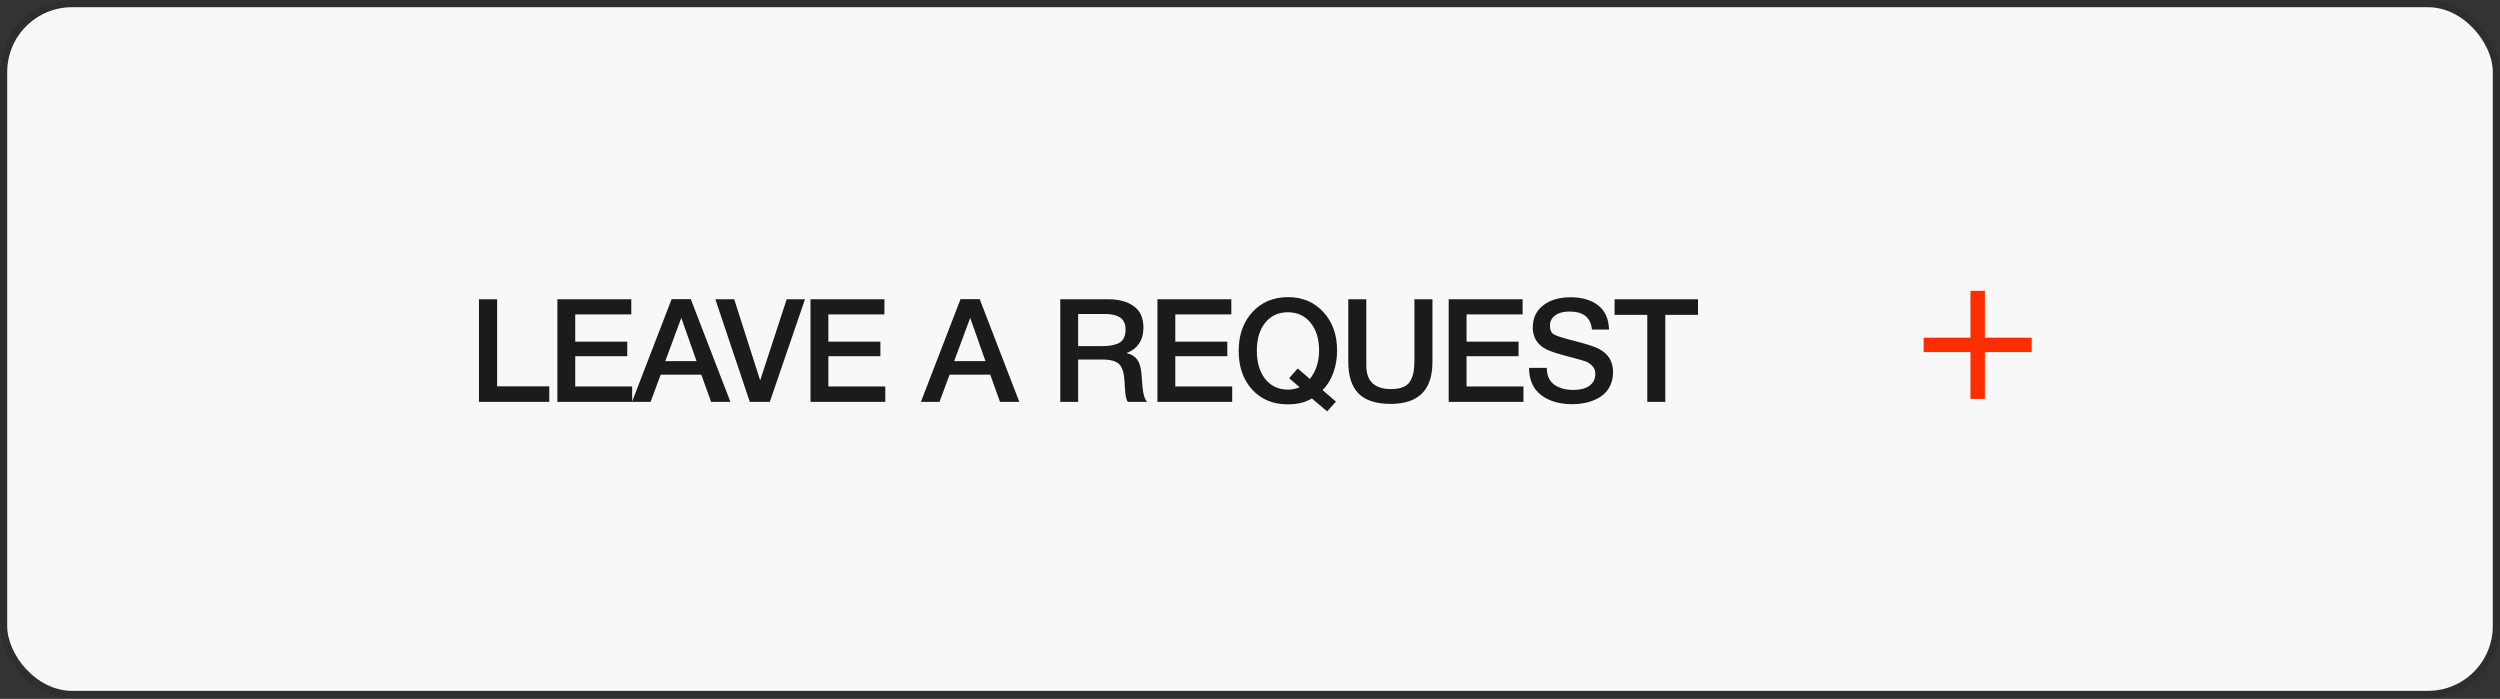
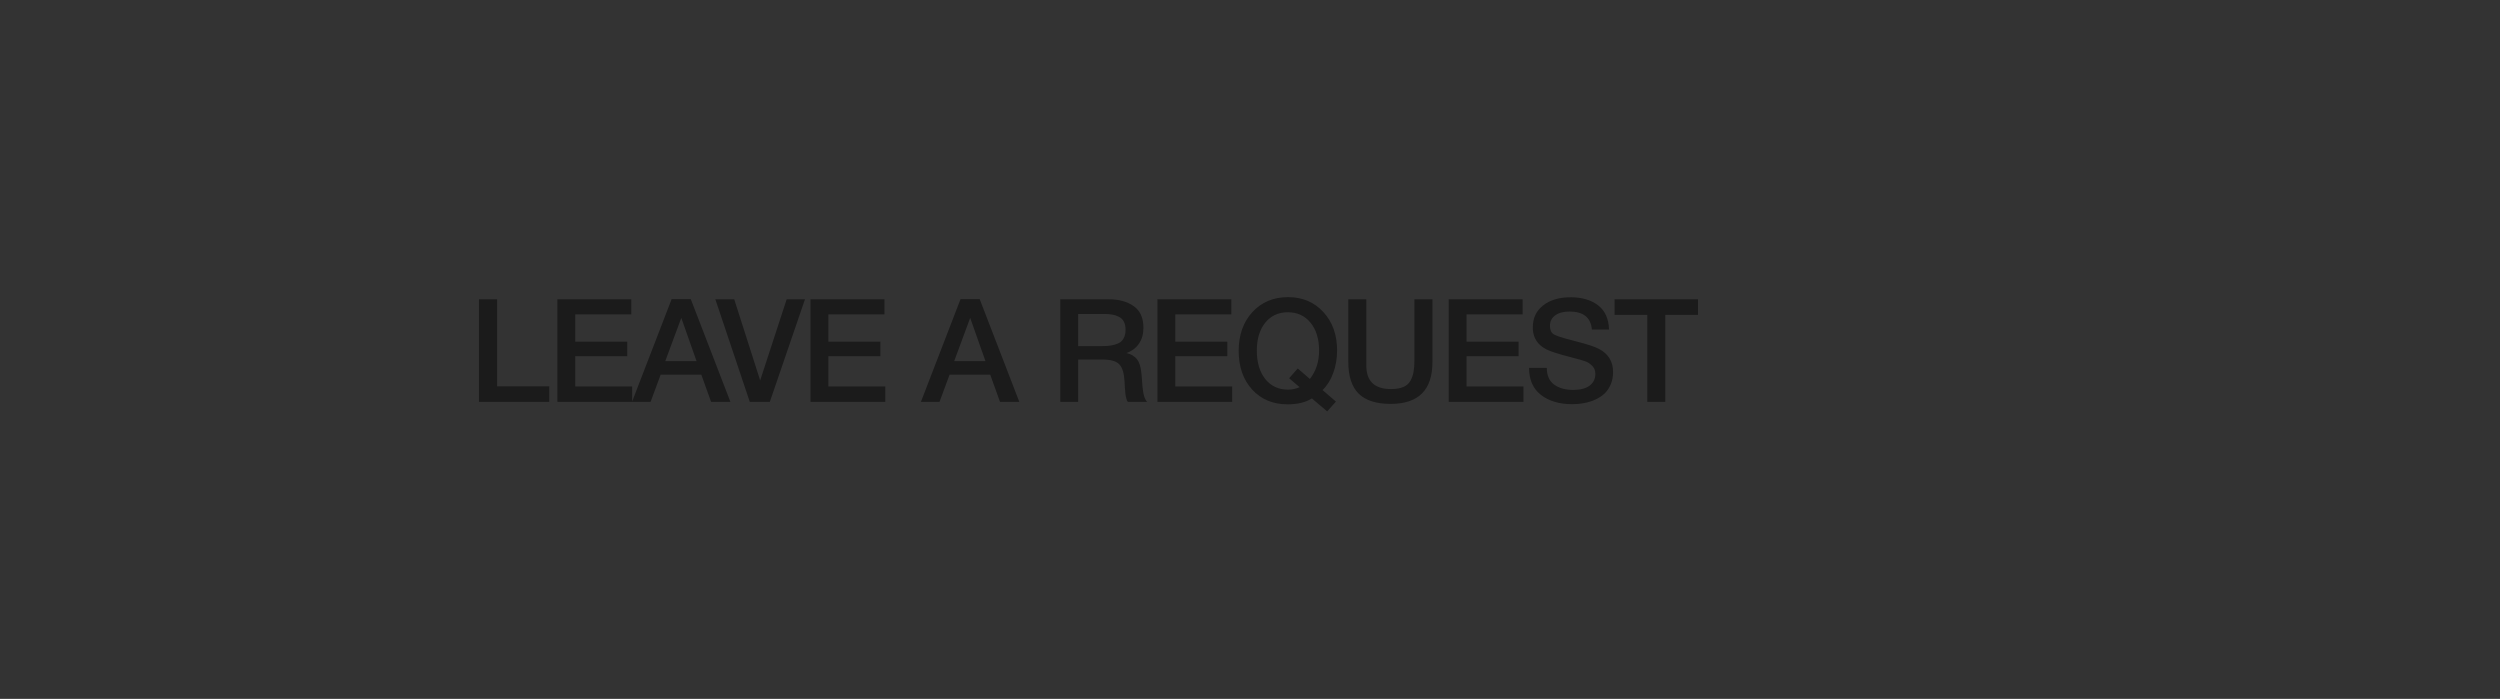
<svg xmlns="http://www.w3.org/2000/svg" width="347" height="97" viewBox="0 0 347 97" fill="none">
  <rect x="0" y="0" width="347" height="97" fill="#333333" stroke="none" />
-   <rect x="0.5" y="0.5" width="346" height="95.889" rx="9.5" fill="#F8F8F8" stroke="#2E2E2E" />
  <path d="M76.24 53.621V55.781H66.48V41.541H69V53.621H76.24ZM87.624 41.541V43.641H79.844V47.421H87.064V49.441H79.844V53.641H87.744V55.781H77.364V41.541H87.624ZM95.882 41.521L101.382 55.781H98.702L97.342 52.001H91.702L90.302 55.781H87.722L93.222 41.521H95.882ZM96.682 50.121L94.562 44.121L92.342 50.121H96.682ZM99.291 41.541H101.911L105.511 52.801L109.191 41.541H111.731L106.851 55.781H104.071L99.291 41.541ZM122.758 41.541V43.641H114.978V47.421H122.198V49.441H114.978V53.641H122.878V55.781H112.498V41.541H122.758ZM135.982 41.521L141.482 55.781H138.802L137.442 52.001H131.802L130.402 55.781H127.822L133.322 41.521H135.982ZM136.782 50.121L134.662 44.121L132.442 50.121H136.782ZM147.168 41.541H153.908C155.322 41.541 156.475 41.861 157.368 42.501C158.262 43.128 158.708 44.128 158.708 45.501C158.708 46.355 158.502 47.088 158.088 47.701C157.675 48.301 157.095 48.735 156.348 49.001C156.695 49.081 156.995 49.201 157.248 49.361C157.502 49.521 157.695 49.695 157.828 49.881C157.975 50.068 158.095 50.308 158.188 50.601C158.282 50.895 158.342 51.155 158.368 51.381C158.408 51.595 158.442 51.881 158.468 52.241C158.482 52.335 158.495 52.515 158.508 52.781C158.535 53.048 158.548 53.228 158.548 53.321C158.562 53.401 158.575 53.548 158.588 53.761C158.615 53.975 158.635 54.128 158.648 54.221C158.662 54.301 158.682 54.428 158.708 54.601C158.748 54.761 158.782 54.888 158.808 54.981C158.835 55.061 158.868 55.161 158.908 55.281C158.948 55.388 158.995 55.481 159.048 55.561C159.102 55.641 159.162 55.715 159.228 55.781H156.548C156.508 55.728 156.468 55.668 156.428 55.601C156.402 55.521 156.375 55.441 156.348 55.361C156.322 55.268 156.302 55.188 156.288 55.121C156.275 55.041 156.255 54.941 156.228 54.821C156.215 54.688 156.202 54.581 156.188 54.501C156.188 54.421 156.182 54.301 156.168 54.141C156.155 53.981 156.142 53.861 156.128 53.781C156.128 53.701 156.122 53.561 156.108 53.361C156.095 53.161 156.088 53.021 156.088 52.941C156.022 51.781 155.775 50.988 155.348 50.561C154.935 50.121 154.142 49.901 152.968 49.901H149.648V55.781H147.168V41.541ZM149.648 43.581V48.041H152.948C153.428 48.041 153.835 48.015 154.168 47.961C154.502 47.908 154.835 47.815 155.168 47.681C155.515 47.535 155.775 47.301 155.948 46.981C156.135 46.661 156.228 46.255 156.228 45.761C156.228 45.308 156.148 44.935 155.988 44.641C155.828 44.335 155.595 44.108 155.288 43.961C154.995 43.815 154.688 43.715 154.368 43.661C154.062 43.608 153.695 43.581 153.268 43.581H149.648ZM170.91 41.541V43.641H163.13V47.421H170.35V49.441H163.13V53.641H171.03V55.781H160.65V41.541H170.91ZM185.428 55.741L184.208 57.101L182.088 55.301C181.221 55.848 180.095 56.121 178.708 56.121C176.695 56.121 175.061 55.441 173.808 54.081C172.555 52.708 171.928 50.915 171.928 48.701C171.928 46.501 172.561 44.708 173.828 43.321C175.108 41.935 176.761 41.241 178.788 41.241C180.788 41.241 182.421 41.935 183.688 43.321C184.955 44.695 185.588 46.468 185.588 48.641C185.588 49.775 185.408 50.821 185.048 51.781C184.701 52.741 184.208 53.528 183.568 54.141L185.428 55.741ZM181.808 52.601C182.661 51.521 183.088 50.208 183.088 48.661C183.088 47.048 182.695 45.761 181.908 44.801C181.121 43.828 180.068 43.341 178.748 43.341C177.441 43.341 176.395 43.828 175.608 44.801C174.835 45.761 174.448 47.048 174.448 48.661C174.448 50.315 174.841 51.635 175.628 52.621C176.415 53.595 177.468 54.081 178.788 54.081C179.348 54.081 179.881 53.968 180.388 53.741L178.928 52.501L180.128 51.141L181.808 52.601ZM198.823 41.541V50.261C198.823 54.128 196.89 56.061 193.023 56.061C191.01 56.061 189.523 55.581 188.563 54.621C187.617 53.661 187.143 52.195 187.143 50.221V41.541H189.643V50.721C189.643 52.908 190.783 54.001 193.063 54.001C193.757 54.001 194.323 53.908 194.763 53.721C195.217 53.535 195.55 53.248 195.763 52.861C195.977 52.475 196.123 52.061 196.203 51.621C196.283 51.168 196.323 50.608 196.323 49.941V41.541H198.823ZM211.337 41.541V43.641H203.557V47.421H210.777V49.441H203.557V53.641H211.457V55.781H201.077V41.541H211.337ZM223.335 45.741H220.955C220.808 44.075 219.775 43.241 217.855 43.241C217.001 43.241 216.335 43.421 215.855 43.781C215.375 44.128 215.135 44.608 215.135 45.221C215.135 45.795 215.308 46.188 215.655 46.401C216.015 46.615 216.801 46.875 218.015 47.181C218.335 47.275 218.581 47.341 218.755 47.381C220.341 47.781 221.421 48.141 221.995 48.461C223.261 49.141 223.895 50.201 223.895 51.641C223.895 52.268 223.788 52.835 223.575 53.341C223.361 53.848 223.075 54.275 222.715 54.621C222.355 54.955 221.928 55.235 221.435 55.461C220.941 55.688 220.428 55.848 219.895 55.941C219.361 56.048 218.808 56.101 218.235 56.101C216.448 56.101 215.001 55.675 213.895 54.821C212.788 53.968 212.235 52.715 212.235 51.061H214.695C214.695 52.101 215.035 52.875 215.715 53.381C216.395 53.875 217.281 54.121 218.375 54.121C219.335 54.121 220.081 53.928 220.615 53.541C221.161 53.141 221.435 52.588 221.435 51.881C221.435 51.428 221.288 51.061 220.995 50.781C220.715 50.488 220.408 50.281 220.075 50.161C219.741 50.041 219.161 49.875 218.335 49.661C218.241 49.635 218.168 49.615 218.115 49.601C216.341 49.148 215.175 48.775 214.615 48.481C213.455 47.881 212.835 46.955 212.755 45.701C212.755 45.608 212.755 45.515 212.755 45.421C212.755 44.155 213.228 43.148 214.175 42.401C215.135 41.641 216.415 41.261 218.015 41.261C219.561 41.261 220.821 41.628 221.795 42.361C222.768 43.095 223.281 44.221 223.335 45.741ZM235.683 41.541V43.701H231.143V55.781H228.643V43.701H224.103V41.541H235.683Z" fill="#1B1B1B" />
-   <rect x="273.5" y="40.37" width="2" height="15" fill="#FF2E00" />
-   <rect x="267" y="48.871" width="2" height="15" transform="rotate(-90 267 48.871)" fill="#FF2E00" />
</svg>